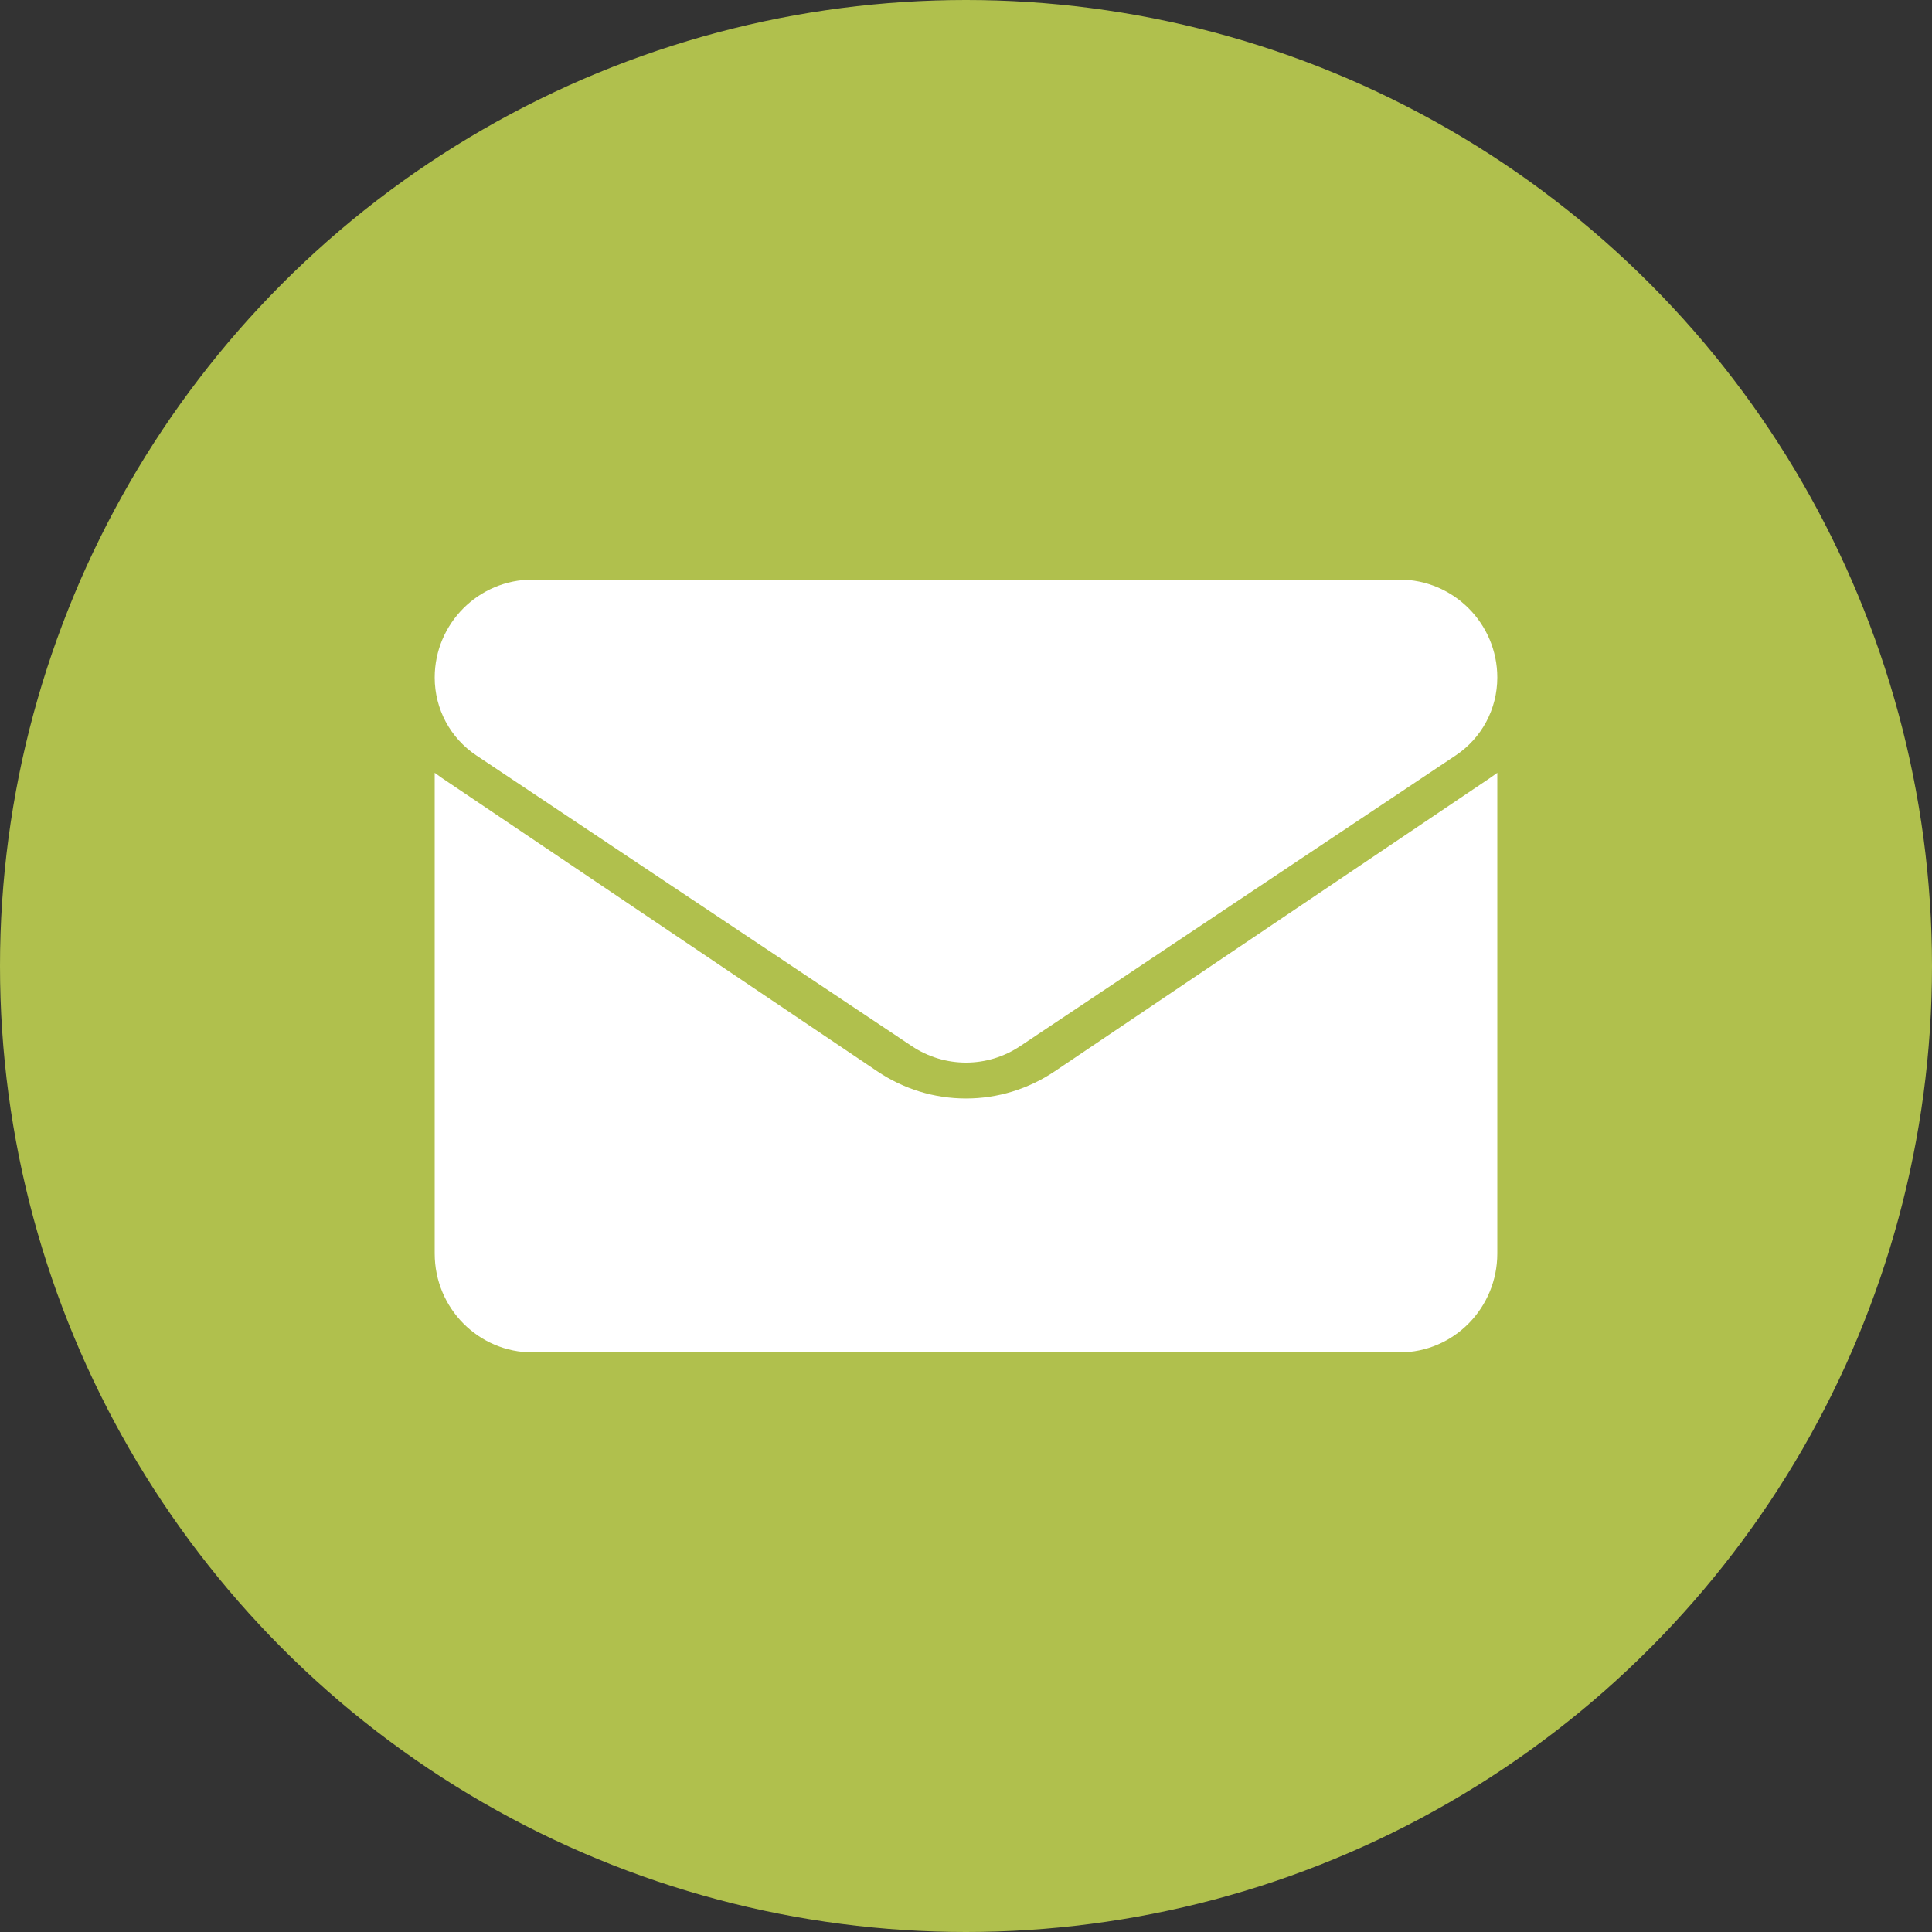
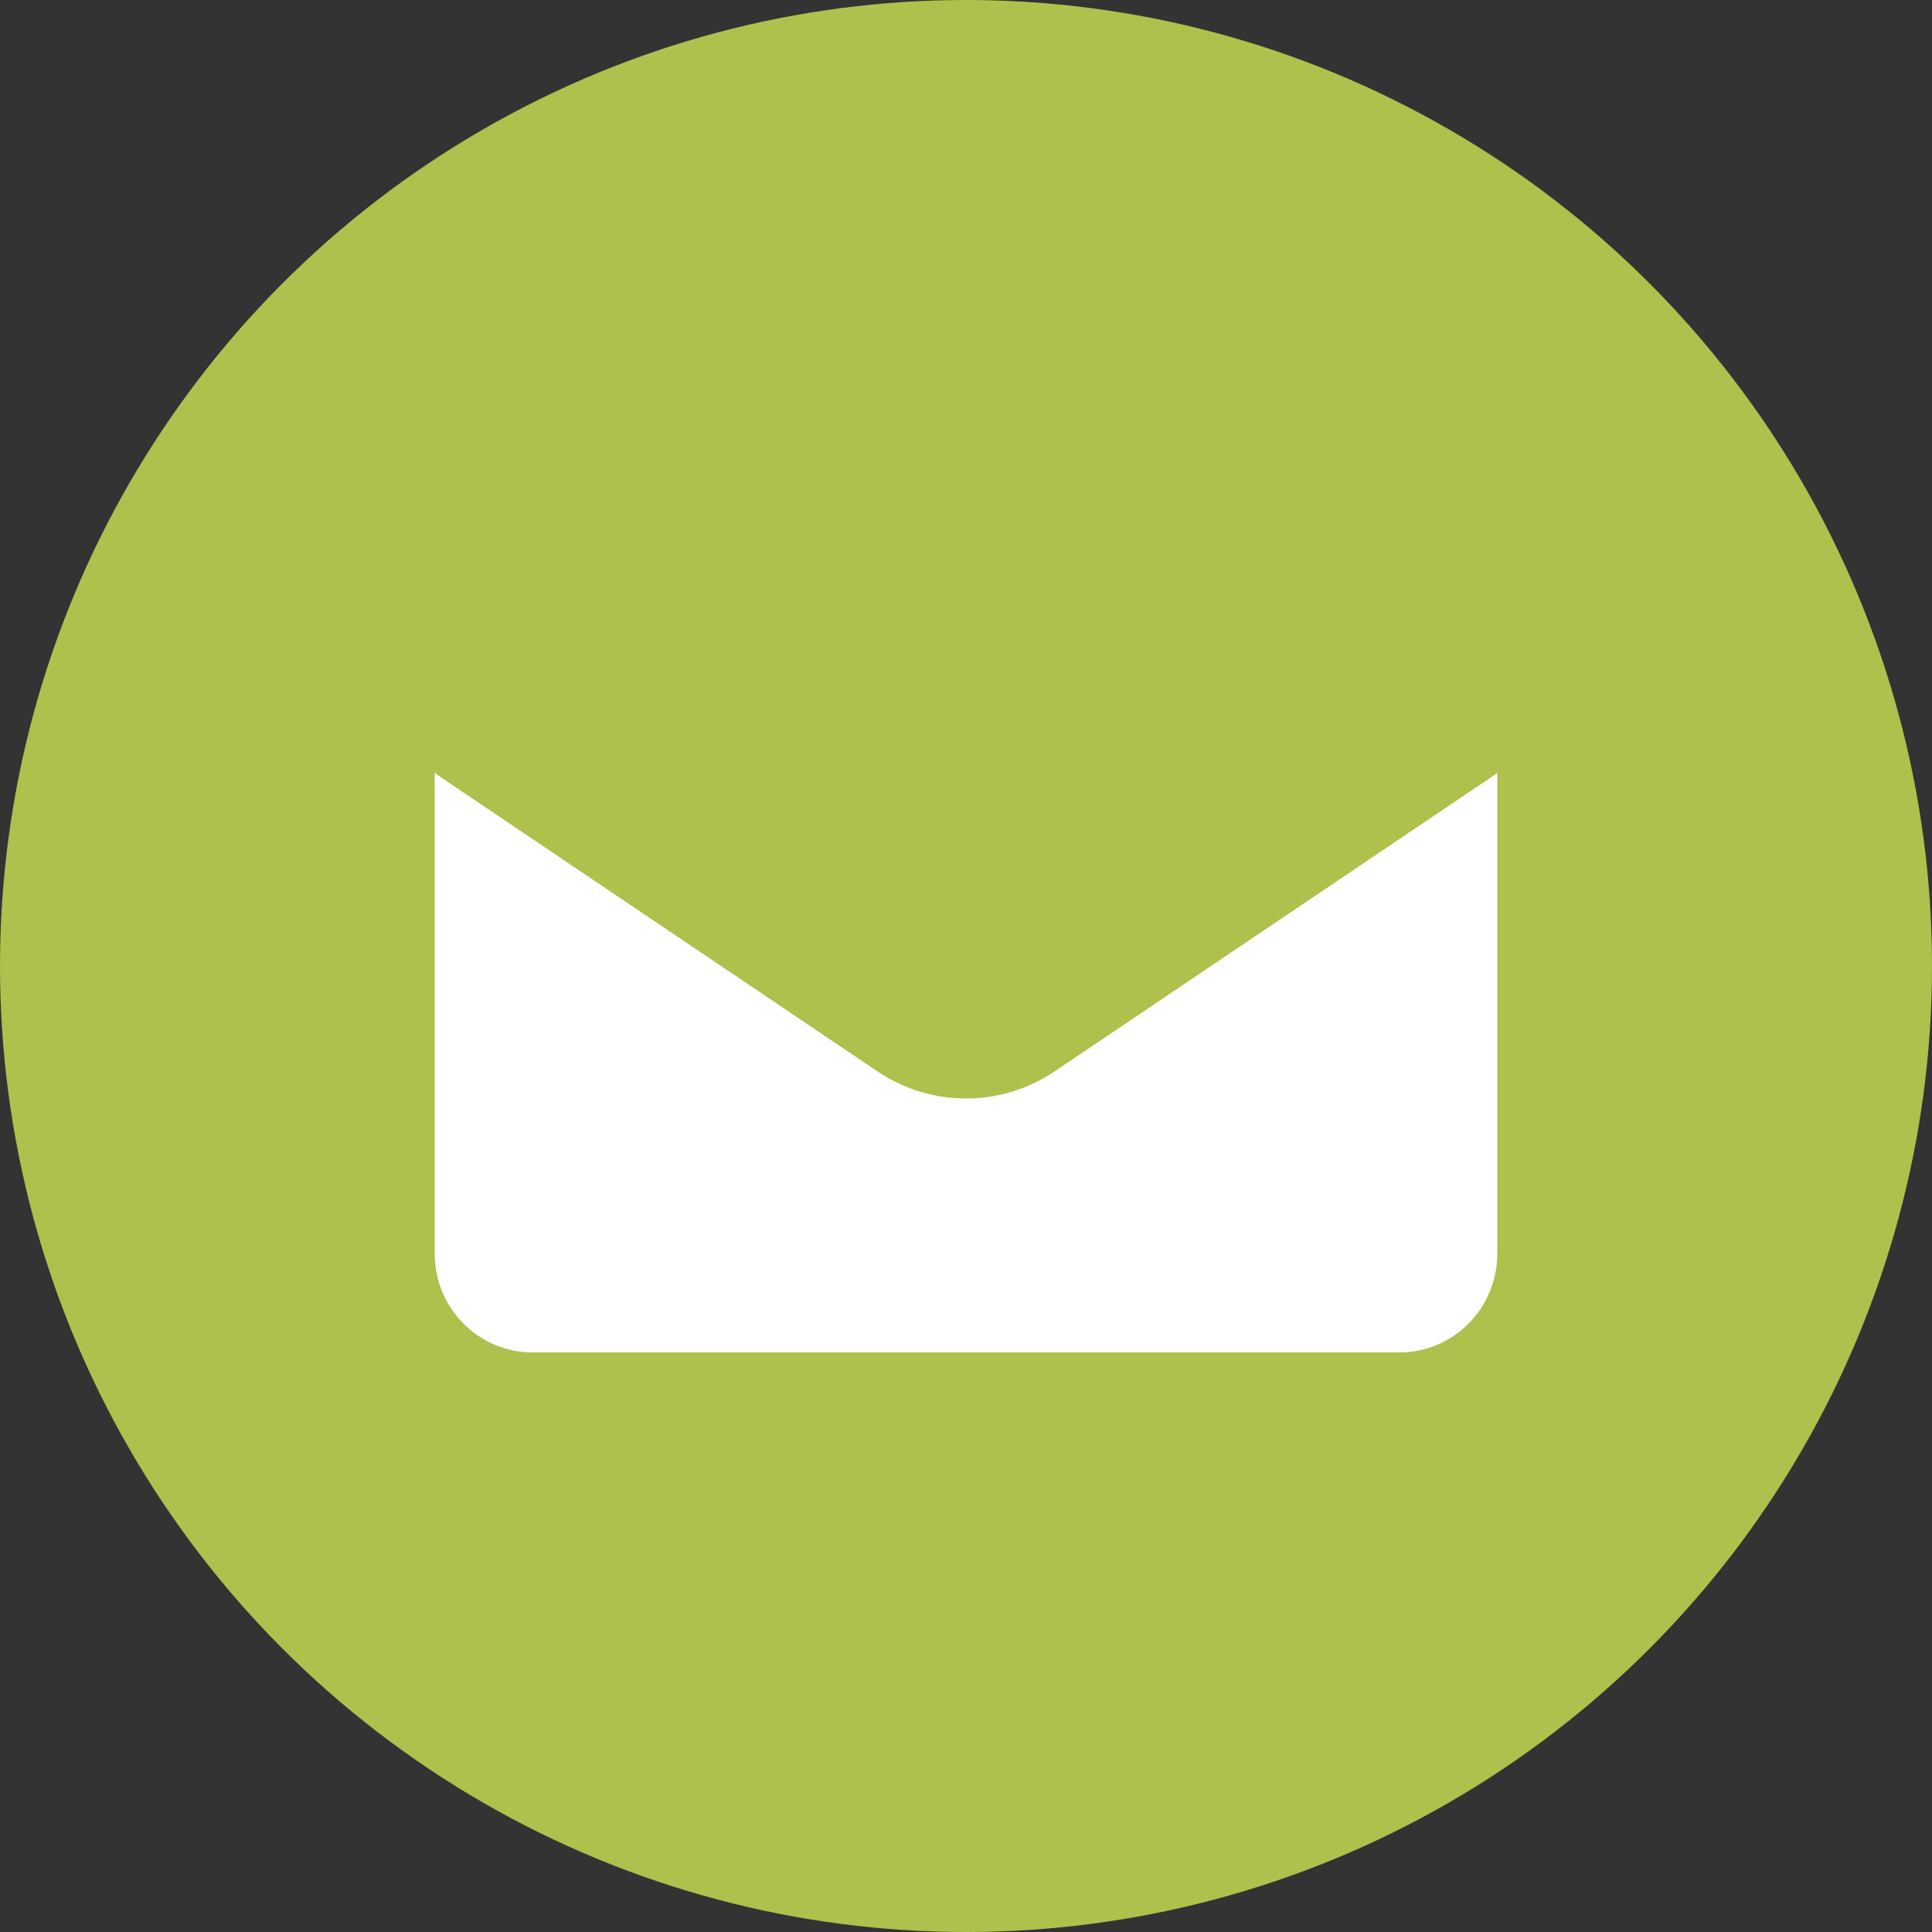
<svg xmlns="http://www.w3.org/2000/svg" width="40" height="40" viewBox="0 0 40 40" fill="none">
  <rect x="0" y="0" width="40" height="40" fill="#333333" stroke="none" />
  <circle cx="20" cy="20" r="20" fill="#B0C04D" />
  <path d="M21.839 22.179C21.291 22.548 20.655 22.743 20 22.743C19.345 22.743 18.709 22.548 18.162 22.179L9.146 16.105C9.096 16.071 9.048 16.036 9 16V25.953C9 27.094 9.916 28 11.025 28H28.975C30.104 28 31 27.074 31 25.953V16C30.952 16.036 30.903 16.071 30.853 16.105L21.839 22.179Z" fill="white" />
-   <path d="M9.862 15.64L18.877 21.658C19.218 21.886 19.609 22 20 22C20.391 22 20.782 21.886 21.123 21.658L30.139 15.64C30.678 15.28 31 14.678 31 14.027C31 12.909 30.092 12 28.975 12H11.025C9.908 12 9 12.909 9 14.028C9 14.678 9.322 15.28 9.862 15.64Z" fill="white" />
</svg>